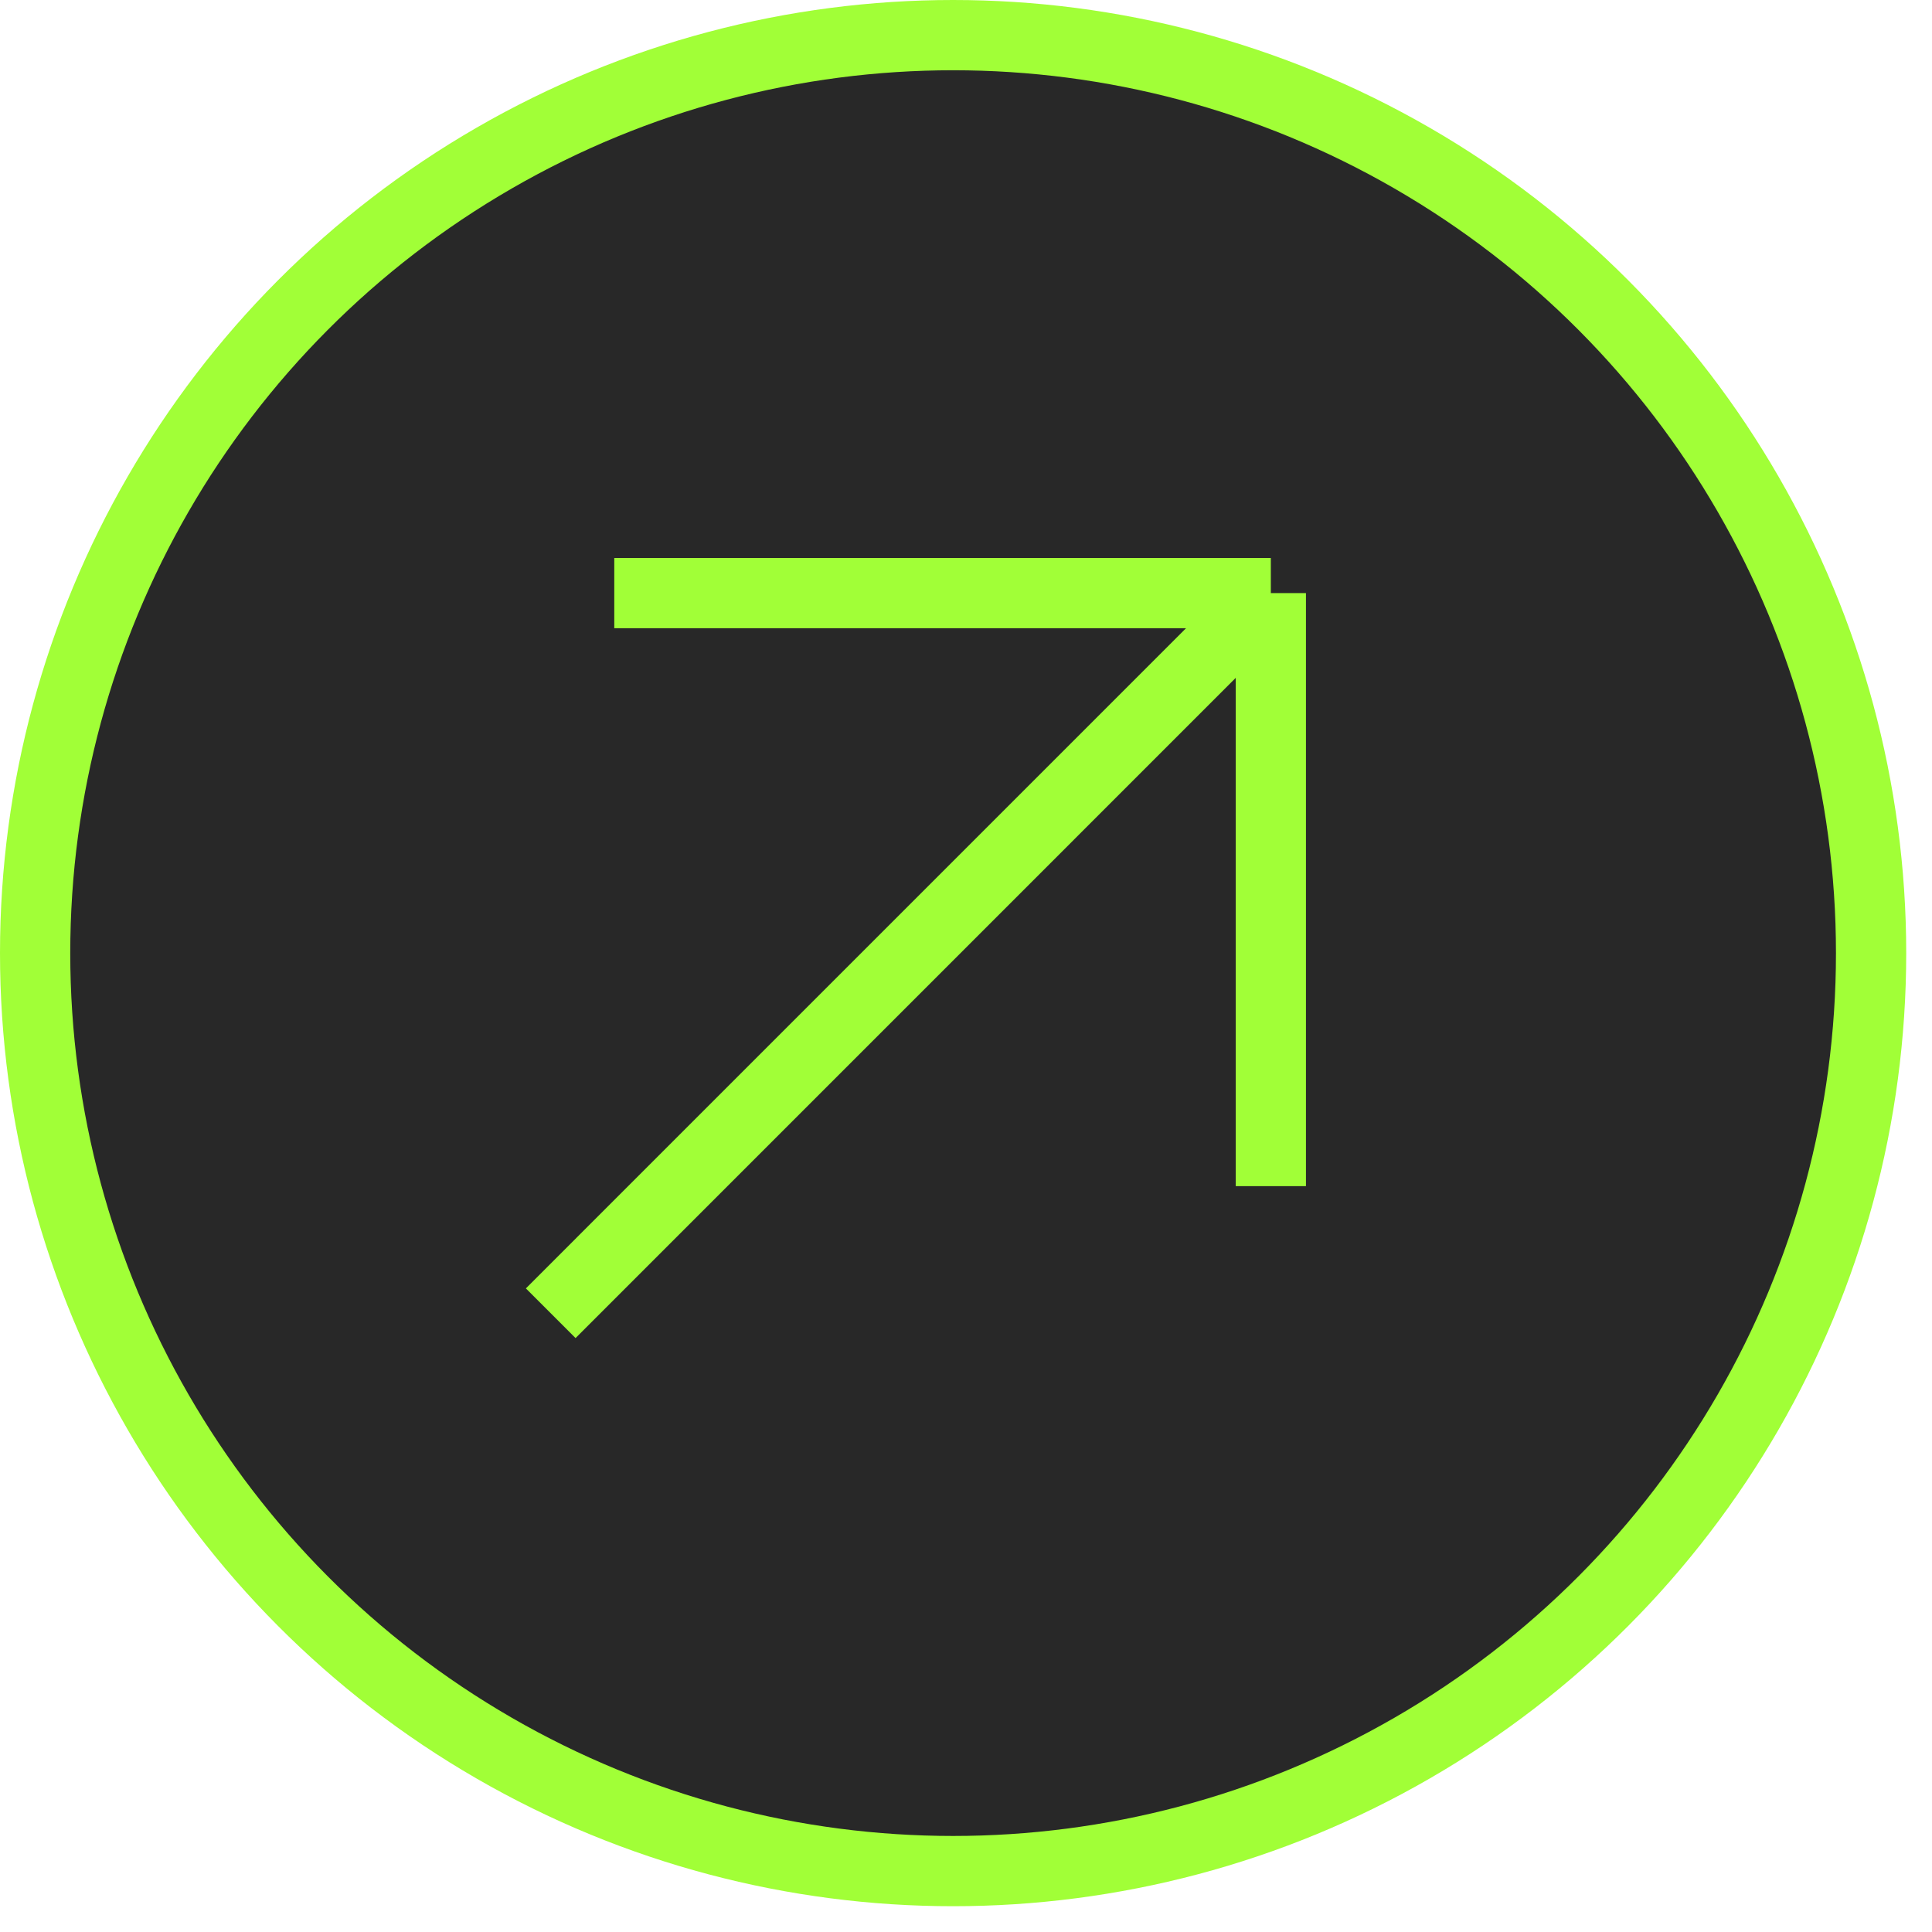
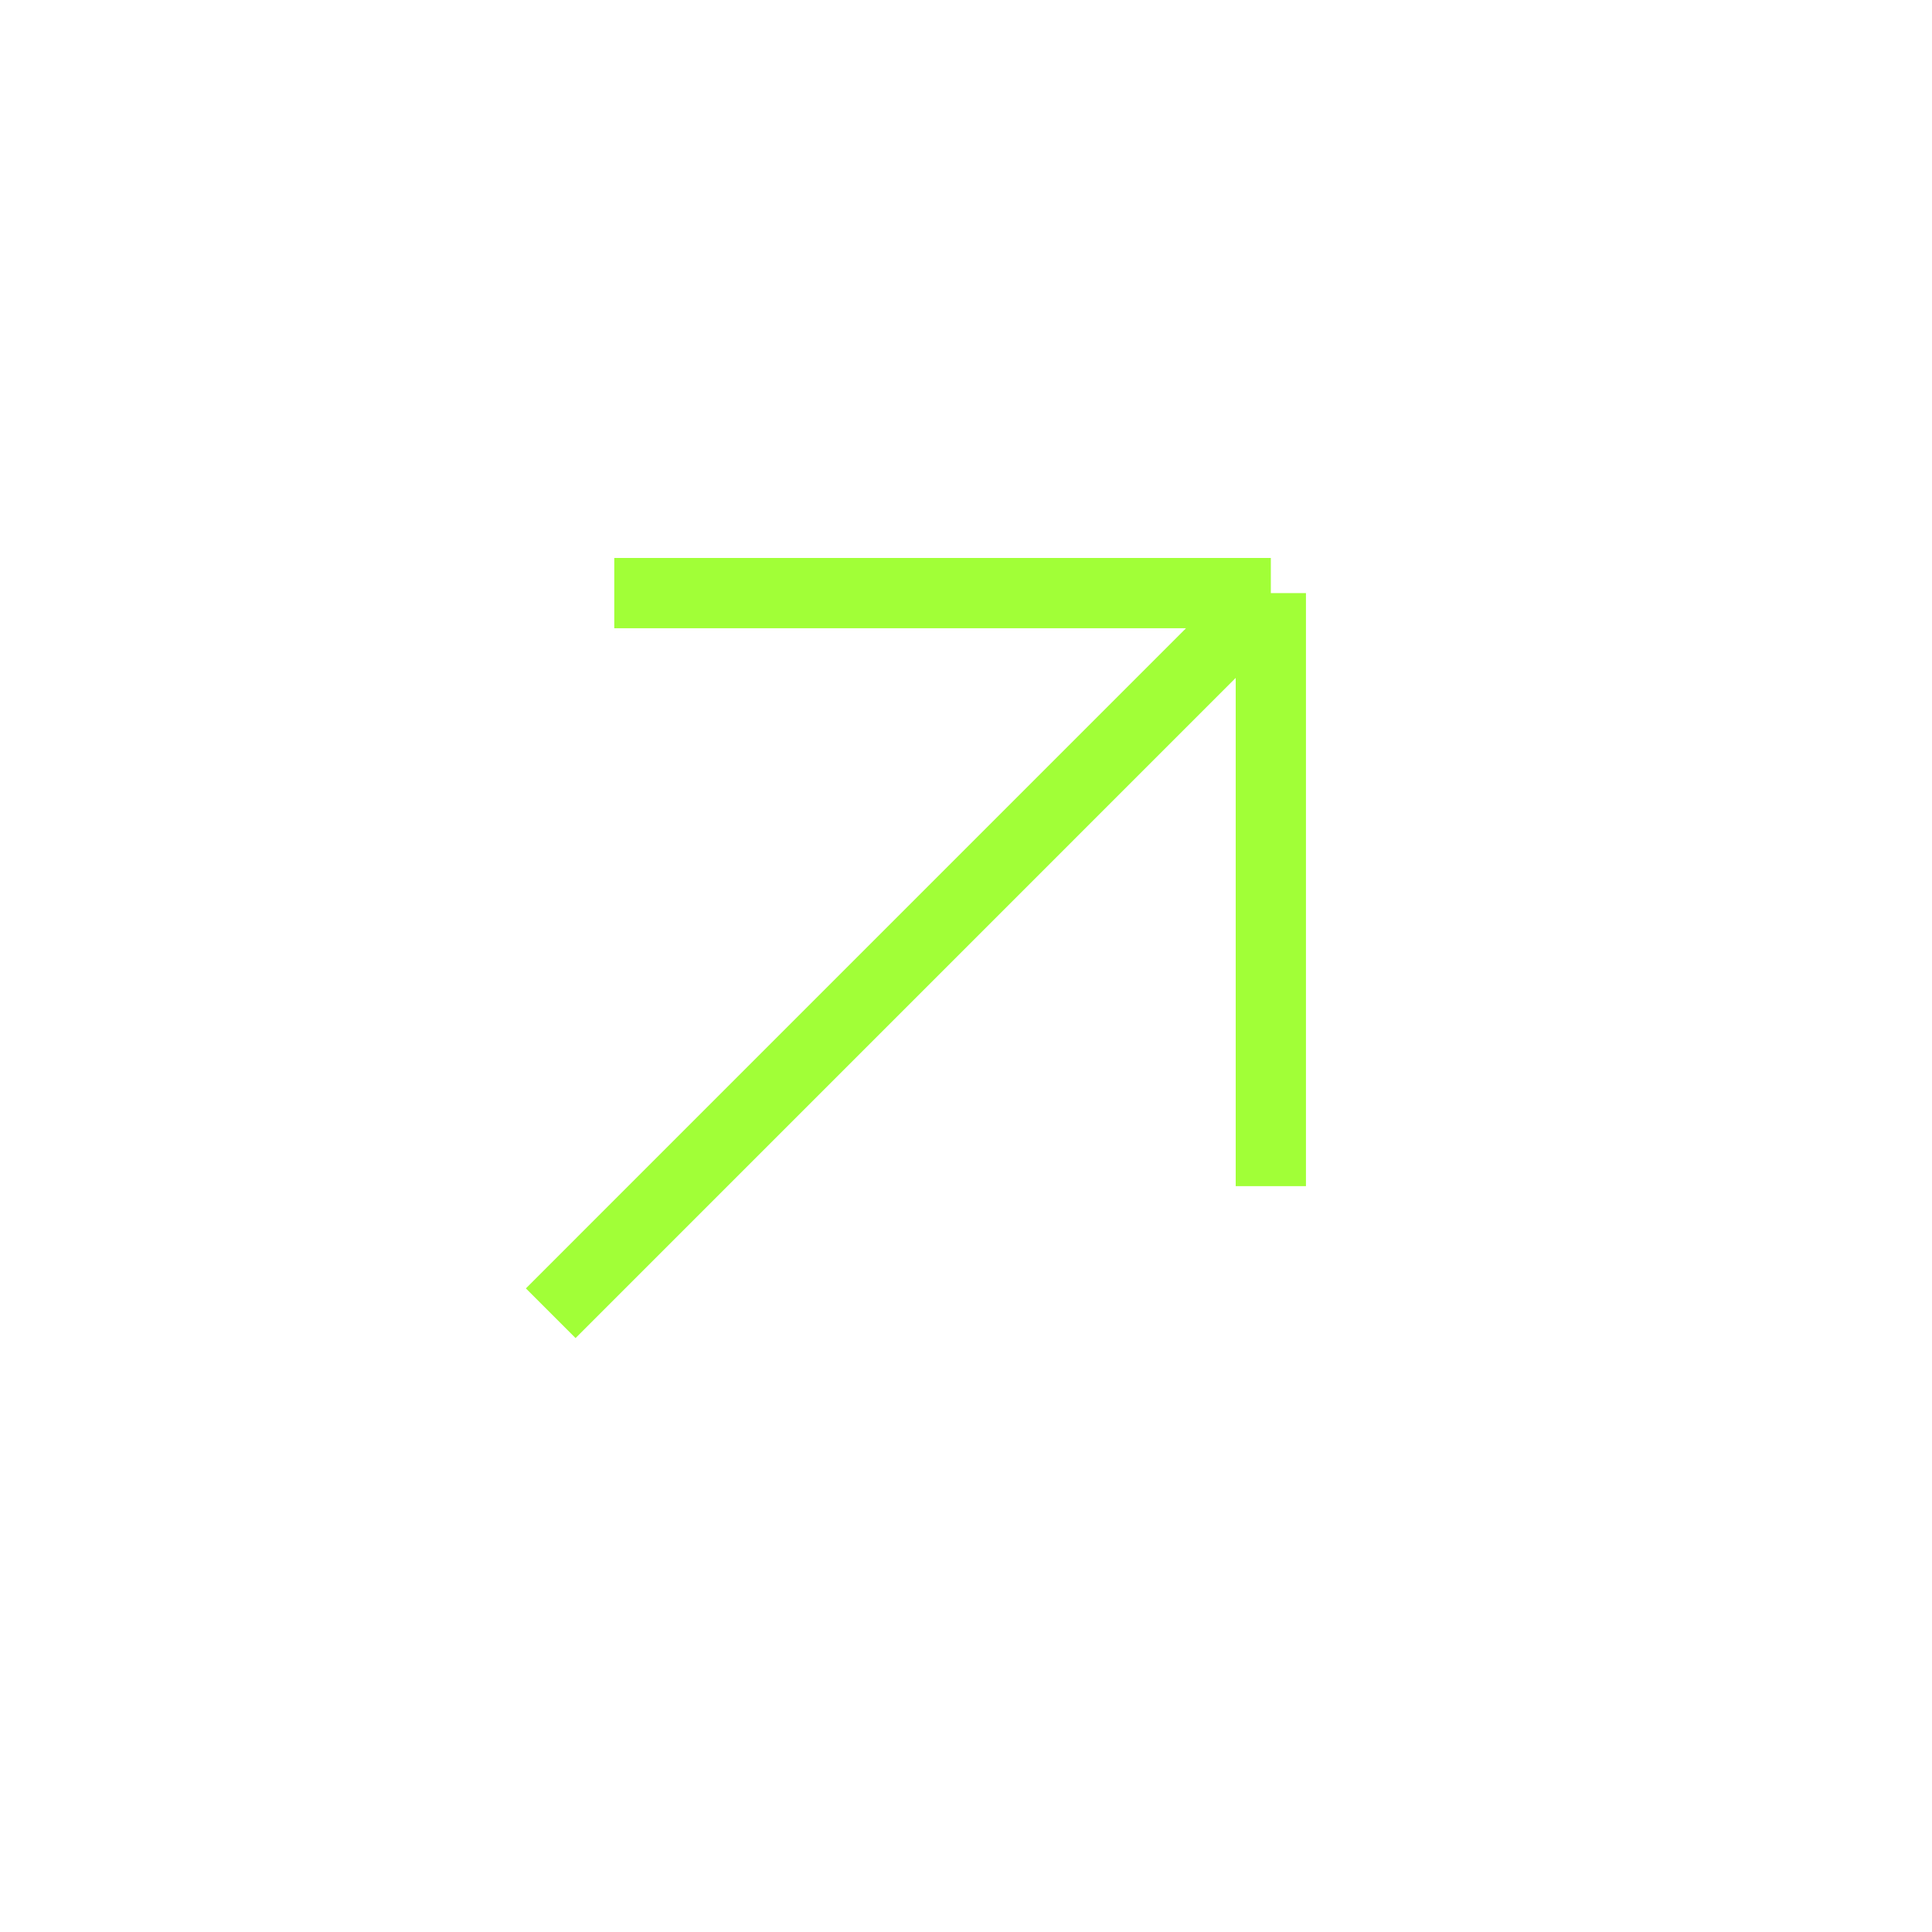
<svg xmlns="http://www.w3.org/2000/svg" width="55" height="55" viewBox="0 0 55 55" fill="none">
-   <circle cx="27.133" cy="27.133" r="26.133" fill="#282828" stroke="#A1FF37" stroke-width="2" />
  <path d="M15.678 37.385L36.178 16.884M36.178 16.884H17.487M36.178 16.884V33.767" stroke="#A1FF37" stroke-width="2" />
</svg>